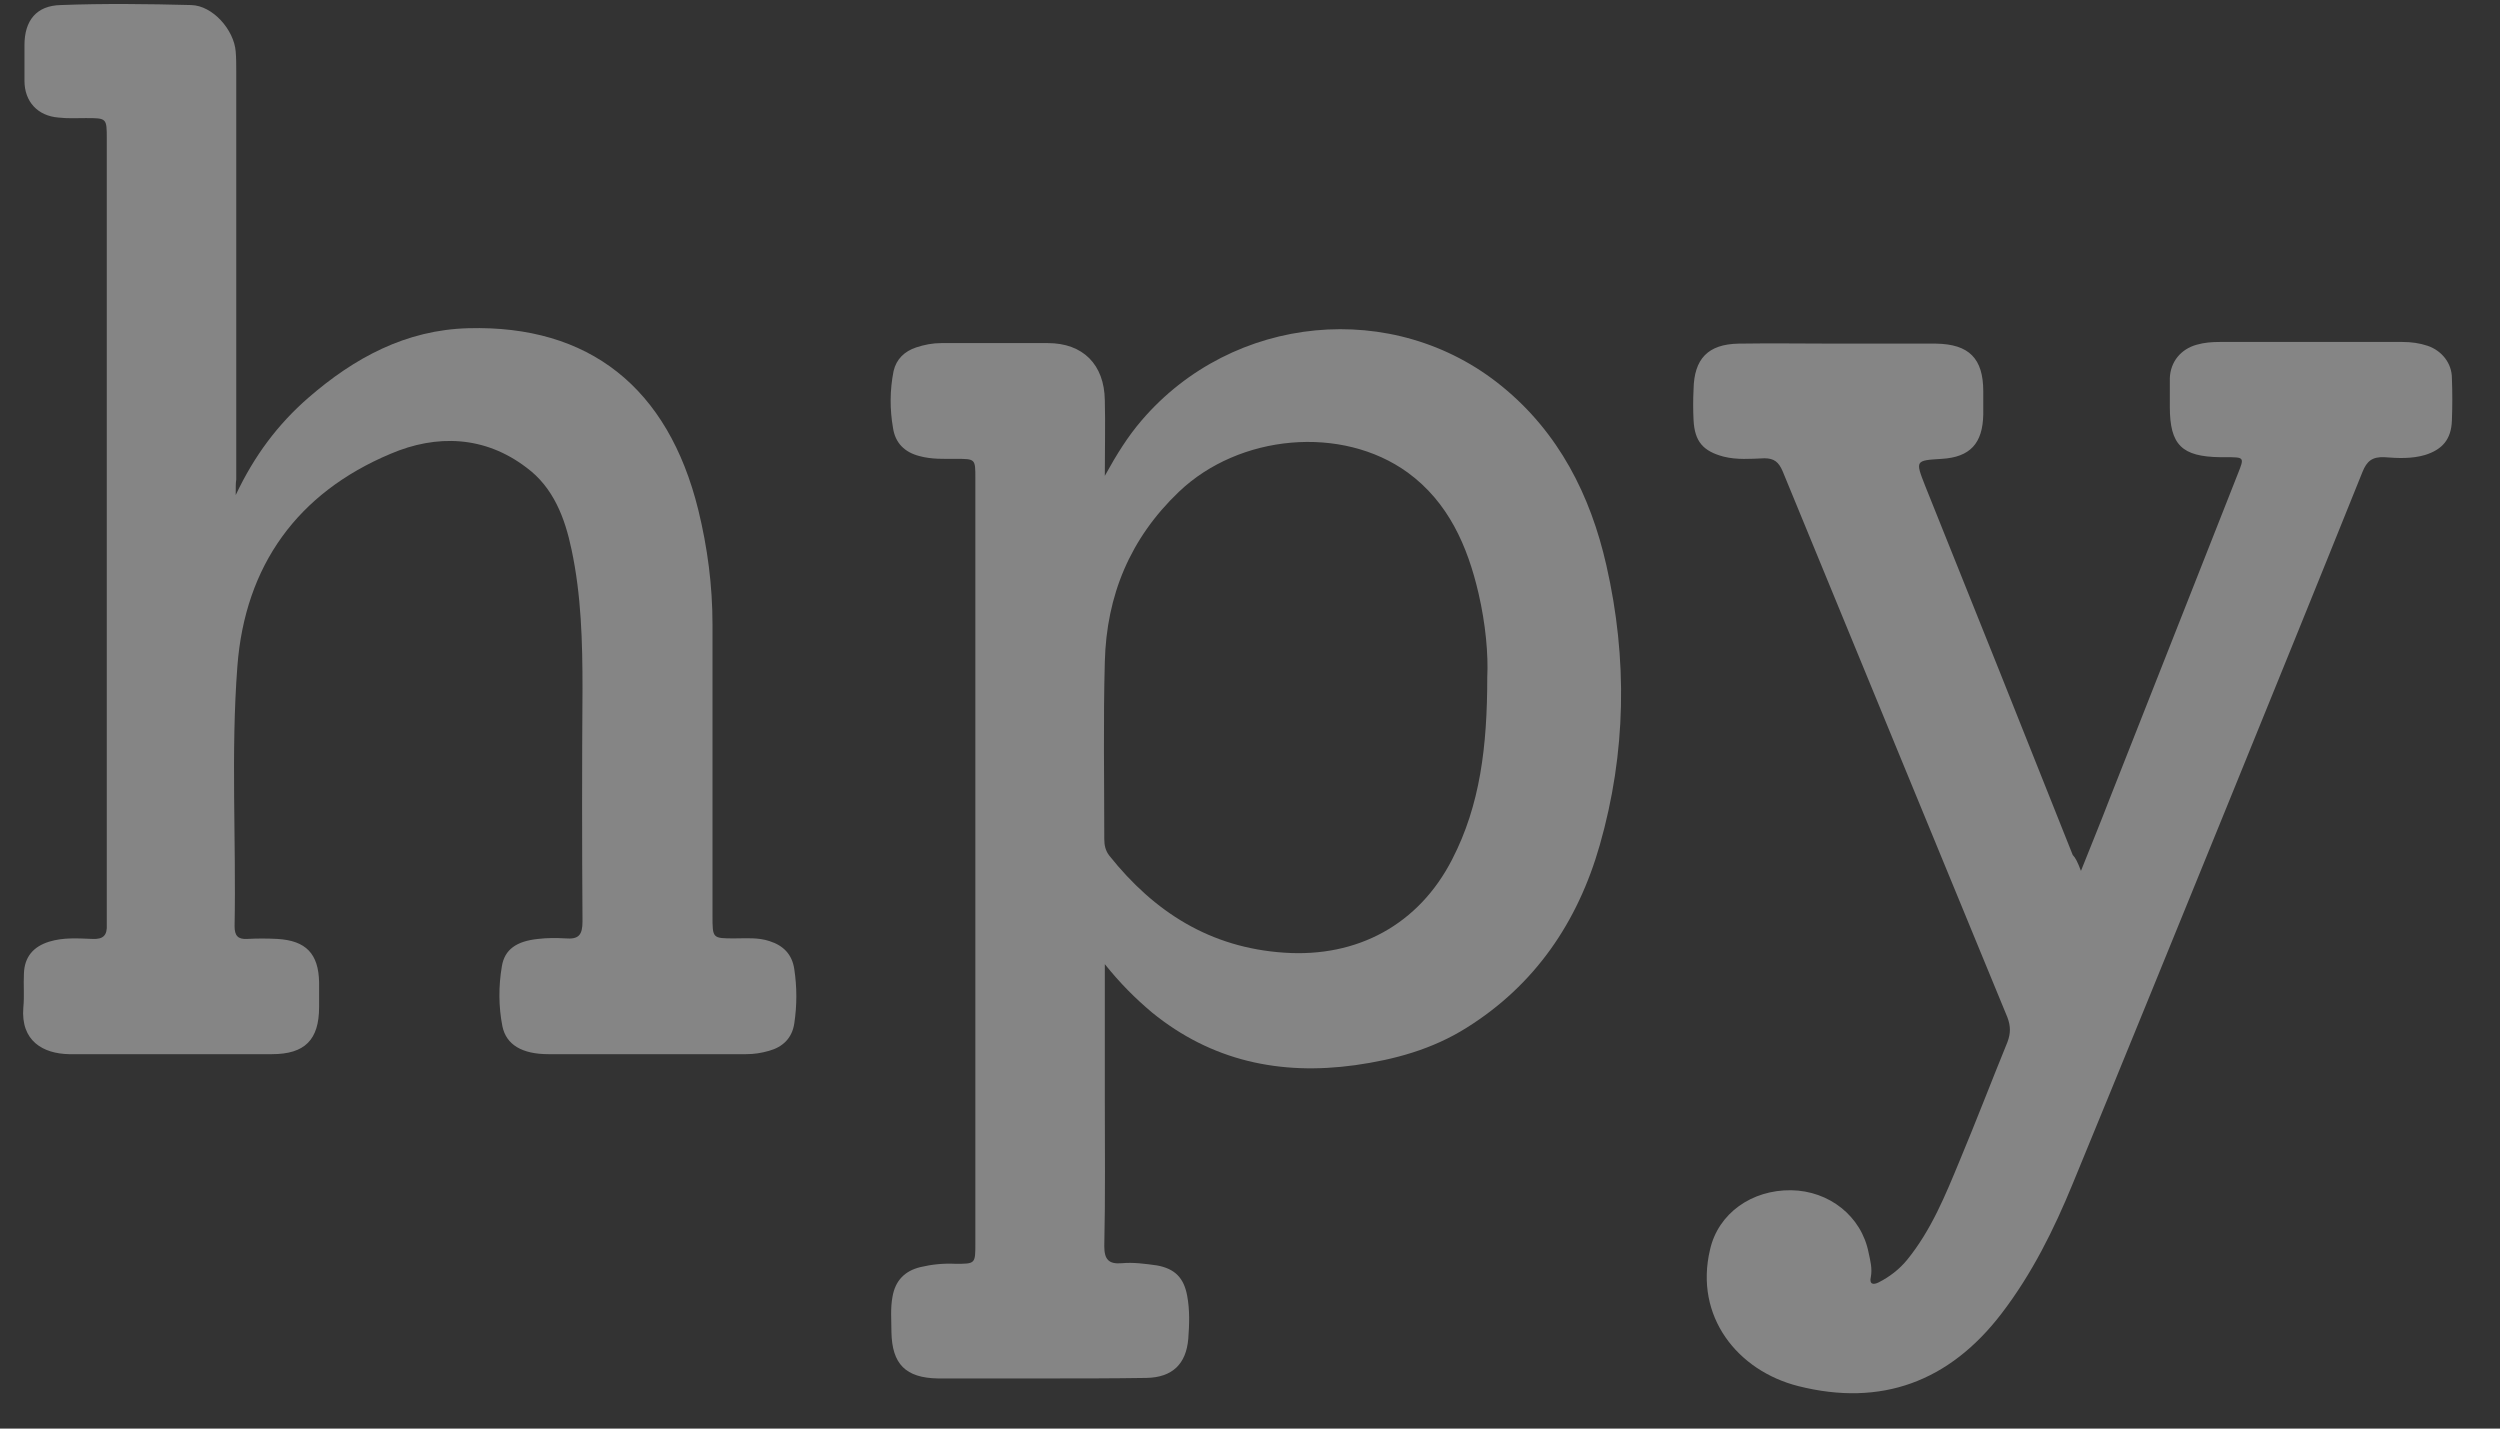
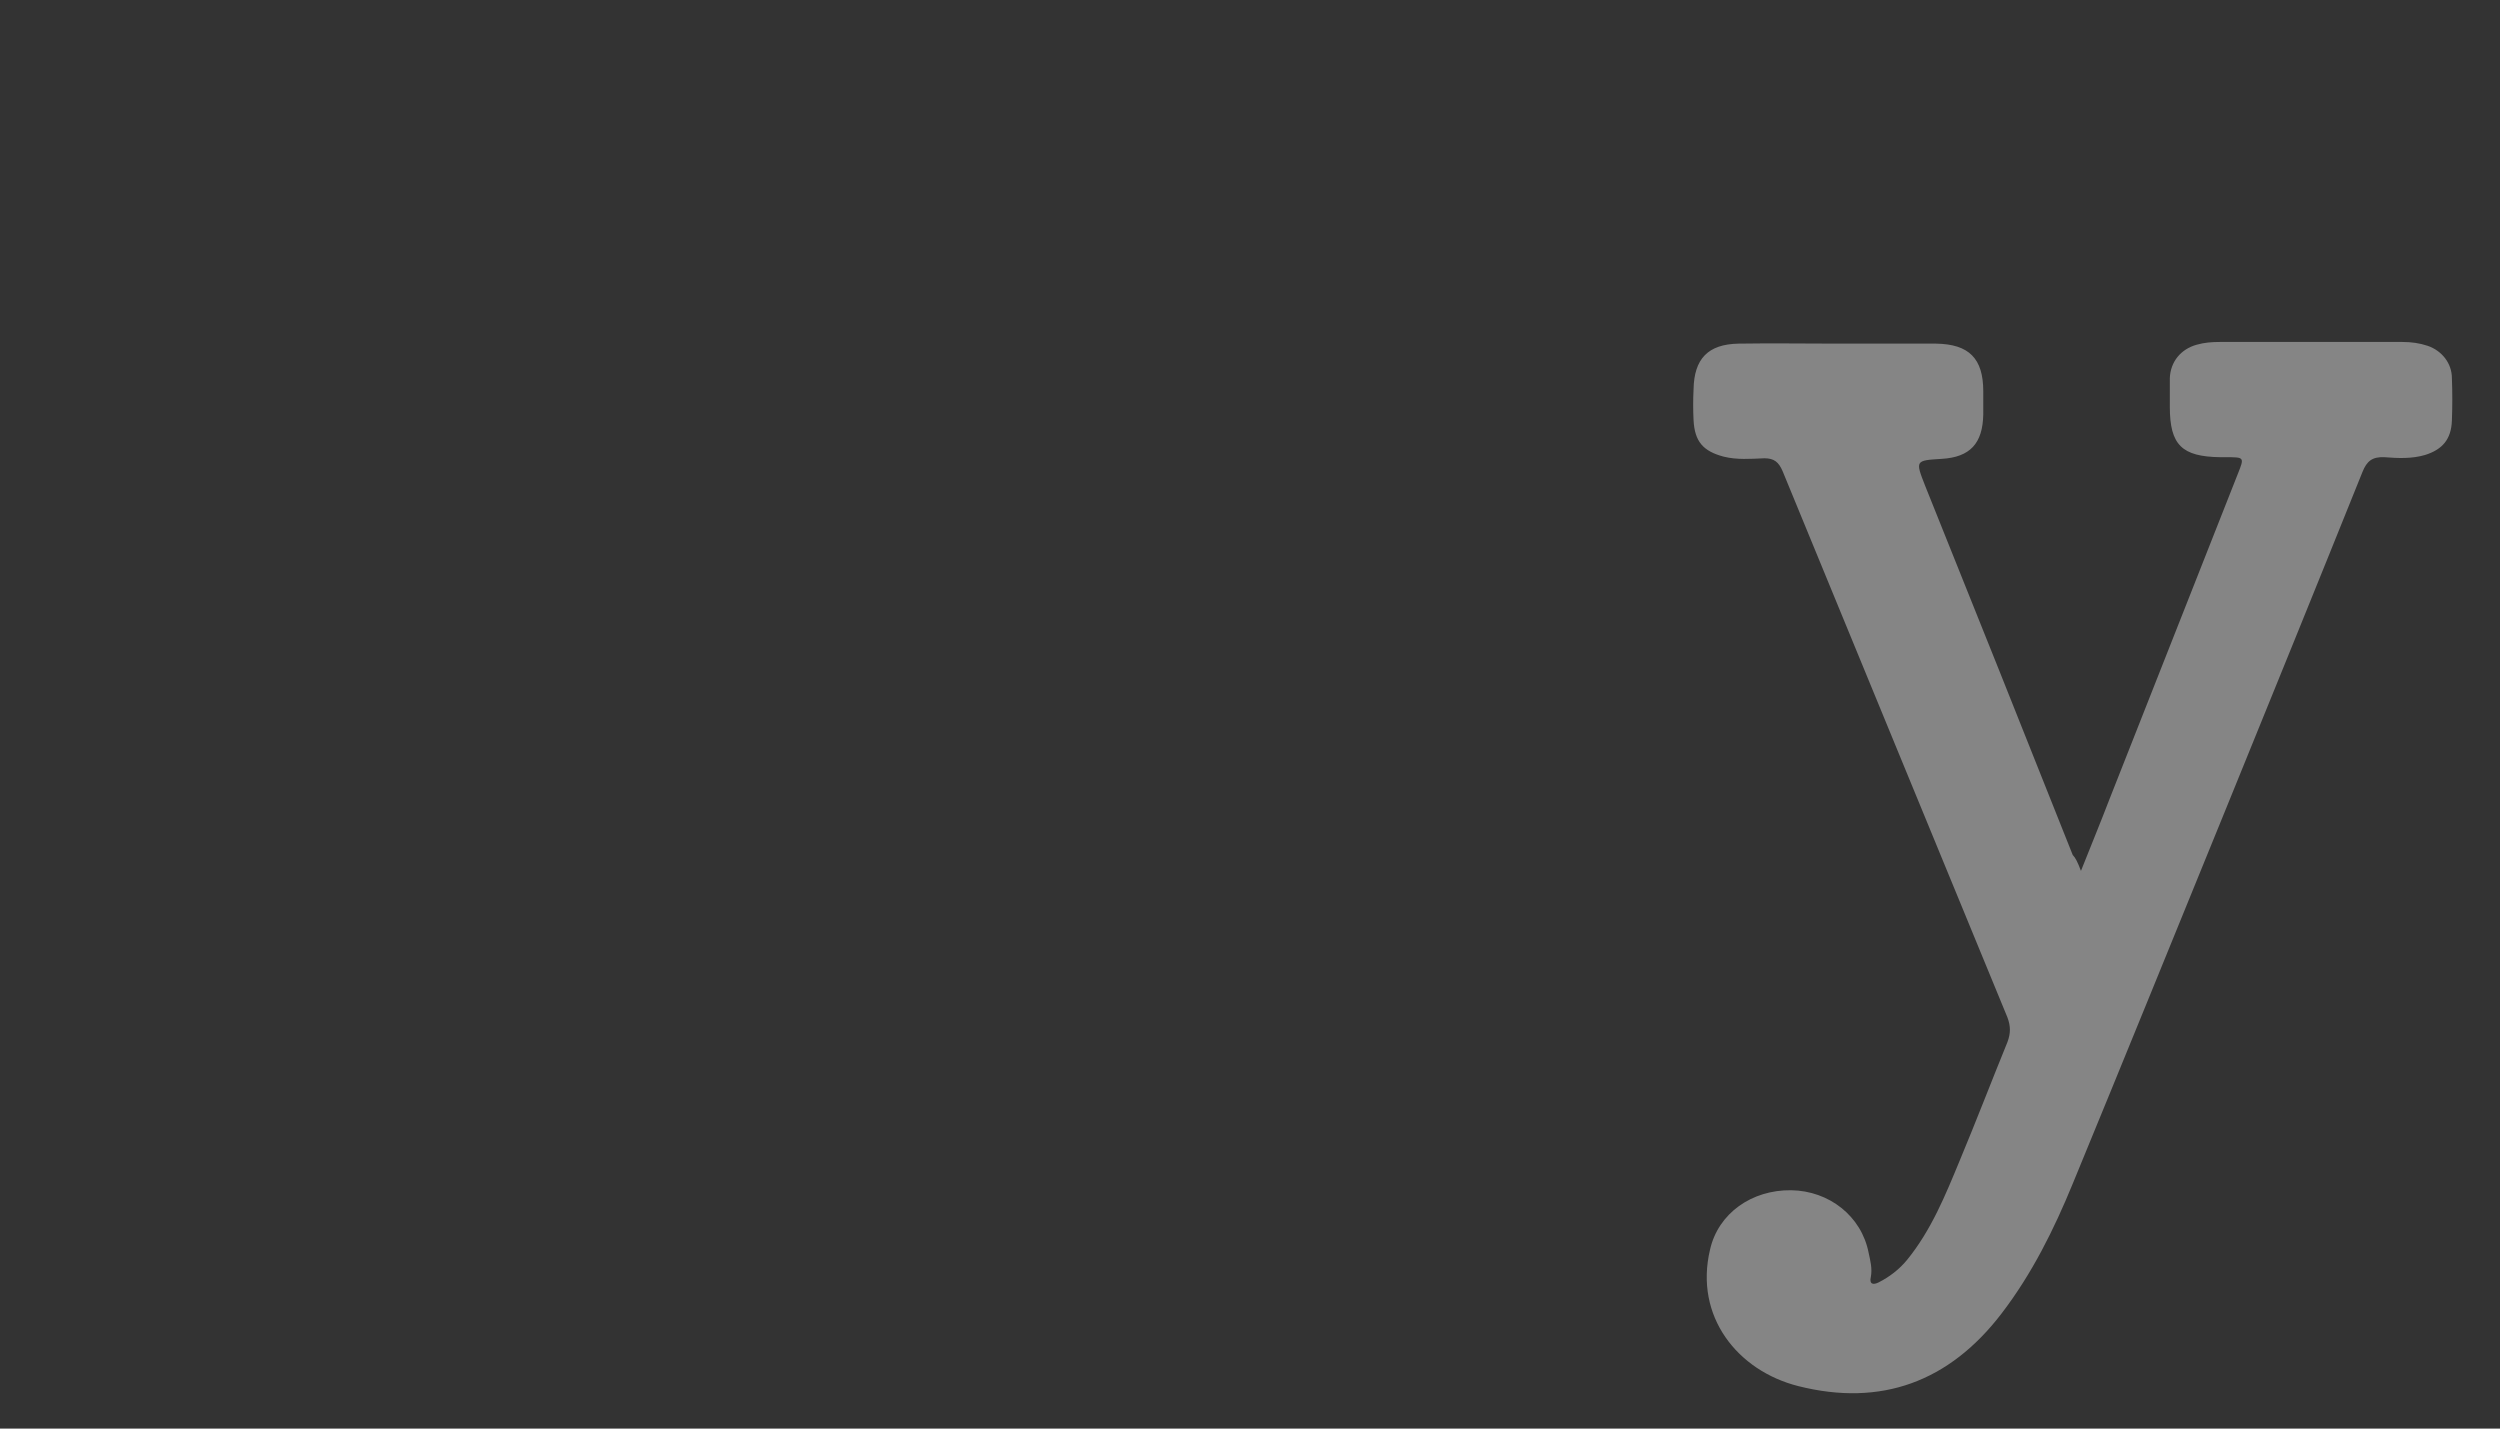
<svg xmlns="http://www.w3.org/2000/svg" width="42" height="24" viewBox="0 0 42 24" fill="none">
  <rect x="0" y="0" width="42" height="24" fill="#333333" stroke="none" />
-   <path d="M18.561 16.198C18.561 16.991 18.561 17.719 18.561 18.438C18.561 19.268 18.571 20.098 18.552 20.936C18.552 21.158 18.626 21.241 18.847 21.222C19.041 21.204 19.244 21.232 19.437 21.259C19.741 21.314 19.889 21.471 19.944 21.766C19.99 22.006 19.981 22.255 19.963 22.494C19.926 22.918 19.695 23.14 19.262 23.149C18.7 23.158 18.137 23.158 17.566 23.158C16.967 23.158 16.358 23.158 15.759 23.158C15.215 23.149 14.985 22.918 14.976 22.375C14.976 22.181 14.957 21.978 14.994 21.785C15.04 21.517 15.197 21.351 15.464 21.287C15.658 21.241 15.851 21.222 16.054 21.232C16.386 21.232 16.386 21.232 16.386 20.89C16.386 19.71 16.386 18.531 16.386 17.341C16.386 14.235 16.386 11.138 16.386 8.031C16.386 7.709 16.386 7.709 16.063 7.709C15.861 7.709 15.649 7.718 15.446 7.662C15.197 7.598 15.04 7.441 15.003 7.192C14.948 6.879 14.948 6.556 15.012 6.234C15.059 6.031 15.197 5.902 15.39 5.837C15.529 5.791 15.667 5.764 15.815 5.764C16.414 5.764 17.004 5.764 17.603 5.764C18.193 5.764 18.552 6.123 18.561 6.722C18.571 7.119 18.561 7.524 18.561 7.994C18.764 7.626 18.949 7.331 19.179 7.063C20.709 5.275 23.419 5.008 25.235 6.492C26.185 7.266 26.72 8.317 26.987 9.497C27.346 11.073 27.319 12.649 26.876 14.198C26.508 15.489 25.788 16.549 24.636 17.268C24.065 17.627 23.429 17.802 22.765 17.895C21.502 18.07 20.35 17.821 19.354 17.01C19.069 16.77 18.82 16.521 18.561 16.198ZM24.986 11.377C25.005 10.999 24.959 10.483 24.839 9.967C24.655 9.174 24.332 8.437 23.65 7.939C22.544 7.137 20.82 7.294 19.806 8.262C18.985 9.045 18.589 10.004 18.561 11.119C18.534 12.106 18.552 13.101 18.552 14.097C18.552 14.198 18.571 14.29 18.635 14.373C19.391 15.323 20.331 15.922 21.576 16.005C22.802 16.088 23.834 15.535 24.396 14.438C24.867 13.525 24.986 12.539 24.986 11.377Z" fill="white" fill-opacity="0.4" />
-   <path d="M3.96 8.317C4.273 7.653 4.67 7.127 5.177 6.685C5.951 6.012 6.817 5.542 7.868 5.514C9.896 5.459 11.224 6.51 11.731 8.565C11.887 9.202 11.97 9.838 11.97 10.492C11.97 12.124 11.97 13.755 11.97 15.387C11.97 15.765 11.97 15.765 12.339 15.765C12.533 15.765 12.736 15.746 12.929 15.811C13.16 15.885 13.307 16.032 13.344 16.281C13.39 16.585 13.39 16.889 13.344 17.194C13.307 17.442 13.15 17.59 12.92 17.654C12.791 17.691 12.671 17.71 12.533 17.71C11.427 17.71 10.32 17.71 9.214 17.71C8.772 17.71 8.504 17.553 8.44 17.24C8.375 16.908 8.375 16.567 8.431 16.235C8.477 15.949 8.68 15.811 9.039 15.774C9.187 15.756 9.343 15.756 9.5 15.765C9.721 15.783 9.786 15.71 9.786 15.479C9.777 14.179 9.777 12.87 9.786 11.571C9.786 10.787 9.767 10.004 9.601 9.229C9.491 8.704 9.297 8.188 8.845 7.856C8.145 7.321 7.334 7.293 6.559 7.625C5.002 8.28 4.117 9.497 3.988 11.193C3.877 12.649 3.969 14.106 3.941 15.562C3.941 15.719 3.997 15.783 4.153 15.774C4.319 15.765 4.485 15.765 4.66 15.774C5.14 15.802 5.352 16.023 5.361 16.502C5.361 16.64 5.361 16.779 5.361 16.917C5.361 17.47 5.121 17.71 4.568 17.71C3.573 17.71 2.586 17.71 1.591 17.71C1.443 17.71 1.305 17.71 1.158 17.71C0.724 17.701 0.346 17.489 0.392 16.926C0.411 16.733 0.392 16.548 0.402 16.355C0.411 16.078 0.558 15.903 0.826 15.82C1.065 15.746 1.314 15.765 1.554 15.774C1.738 15.783 1.803 15.71 1.794 15.534C1.794 15.498 1.794 15.461 1.794 15.424C1.794 11.064 1.794 6.694 1.794 2.334C1.794 1.984 1.794 1.984 1.443 1.984C1.287 1.984 1.139 1.993 0.982 1.975C0.632 1.947 0.411 1.707 0.411 1.357C0.411 1.154 0.411 0.961 0.411 0.758C0.411 0.343 0.614 0.094 1.019 0.085C1.748 0.057 2.485 0.066 3.213 0.085C3.573 0.094 3.932 0.5 3.96 0.868C3.969 0.979 3.969 1.08 3.969 1.191C3.969 3.477 3.969 5.763 3.969 8.058C3.96 8.105 3.96 8.178 3.96 8.317Z" fill="white" fill-opacity="0.4" />
  <path d="M34.96 14.631C35.135 14.189 35.292 13.811 35.44 13.424C36.159 11.599 36.878 9.783 37.597 7.957C37.707 7.681 37.707 7.681 37.394 7.681C37.366 7.681 37.329 7.681 37.302 7.681C36.656 7.672 36.453 7.478 36.453 6.833C36.453 6.676 36.453 6.51 36.453 6.354C36.463 6.077 36.638 5.865 36.905 5.791C37.034 5.754 37.163 5.745 37.292 5.745C38.316 5.745 39.339 5.745 40.362 5.745C40.51 5.745 40.648 5.764 40.786 5.81C41.026 5.893 41.192 6.105 41.192 6.354C41.201 6.593 41.201 6.824 41.192 7.063C41.182 7.377 41.035 7.552 40.74 7.644C40.519 7.709 40.288 7.699 40.058 7.681C39.855 7.672 39.763 7.745 39.689 7.93C38.933 9.81 38.168 11.691 37.403 13.571C36.546 15.673 35.688 17.784 34.822 19.886C34.508 20.651 34.14 21.397 33.624 22.07C32.748 23.213 31.605 23.637 30.213 23.287C29.19 23.029 28.461 22.116 28.729 20.992C28.867 20.384 29.429 19.987 30.093 19.996C30.729 20.006 31.273 20.43 31.393 21.047C31.421 21.176 31.457 21.314 31.43 21.453C31.402 21.573 31.466 21.591 31.559 21.545C31.743 21.453 31.909 21.324 32.038 21.167C32.444 20.669 32.683 20.079 32.923 19.498C33.2 18.835 33.458 18.162 33.725 17.507C33.78 17.36 33.78 17.24 33.725 17.093C32.462 14.032 31.208 10.972 29.946 7.911C29.881 7.764 29.807 7.699 29.641 7.699C29.411 7.709 29.18 7.727 28.959 7.672C28.609 7.58 28.471 7.414 28.452 7.063C28.443 6.888 28.443 6.713 28.452 6.538C28.461 6.031 28.692 5.782 29.208 5.773C29.761 5.764 30.323 5.773 30.877 5.773C31.43 5.773 31.974 5.773 32.527 5.773C33.08 5.782 33.319 6.022 33.319 6.575C33.319 6.704 33.319 6.833 33.319 6.962C33.31 7.45 33.098 7.681 32.619 7.709C32.176 7.736 32.176 7.736 32.342 8.16C33.172 10.225 34.002 12.299 34.822 14.364C34.868 14.41 34.905 14.484 34.96 14.631Z" fill="white" fill-opacity="0.4" />
</svg>